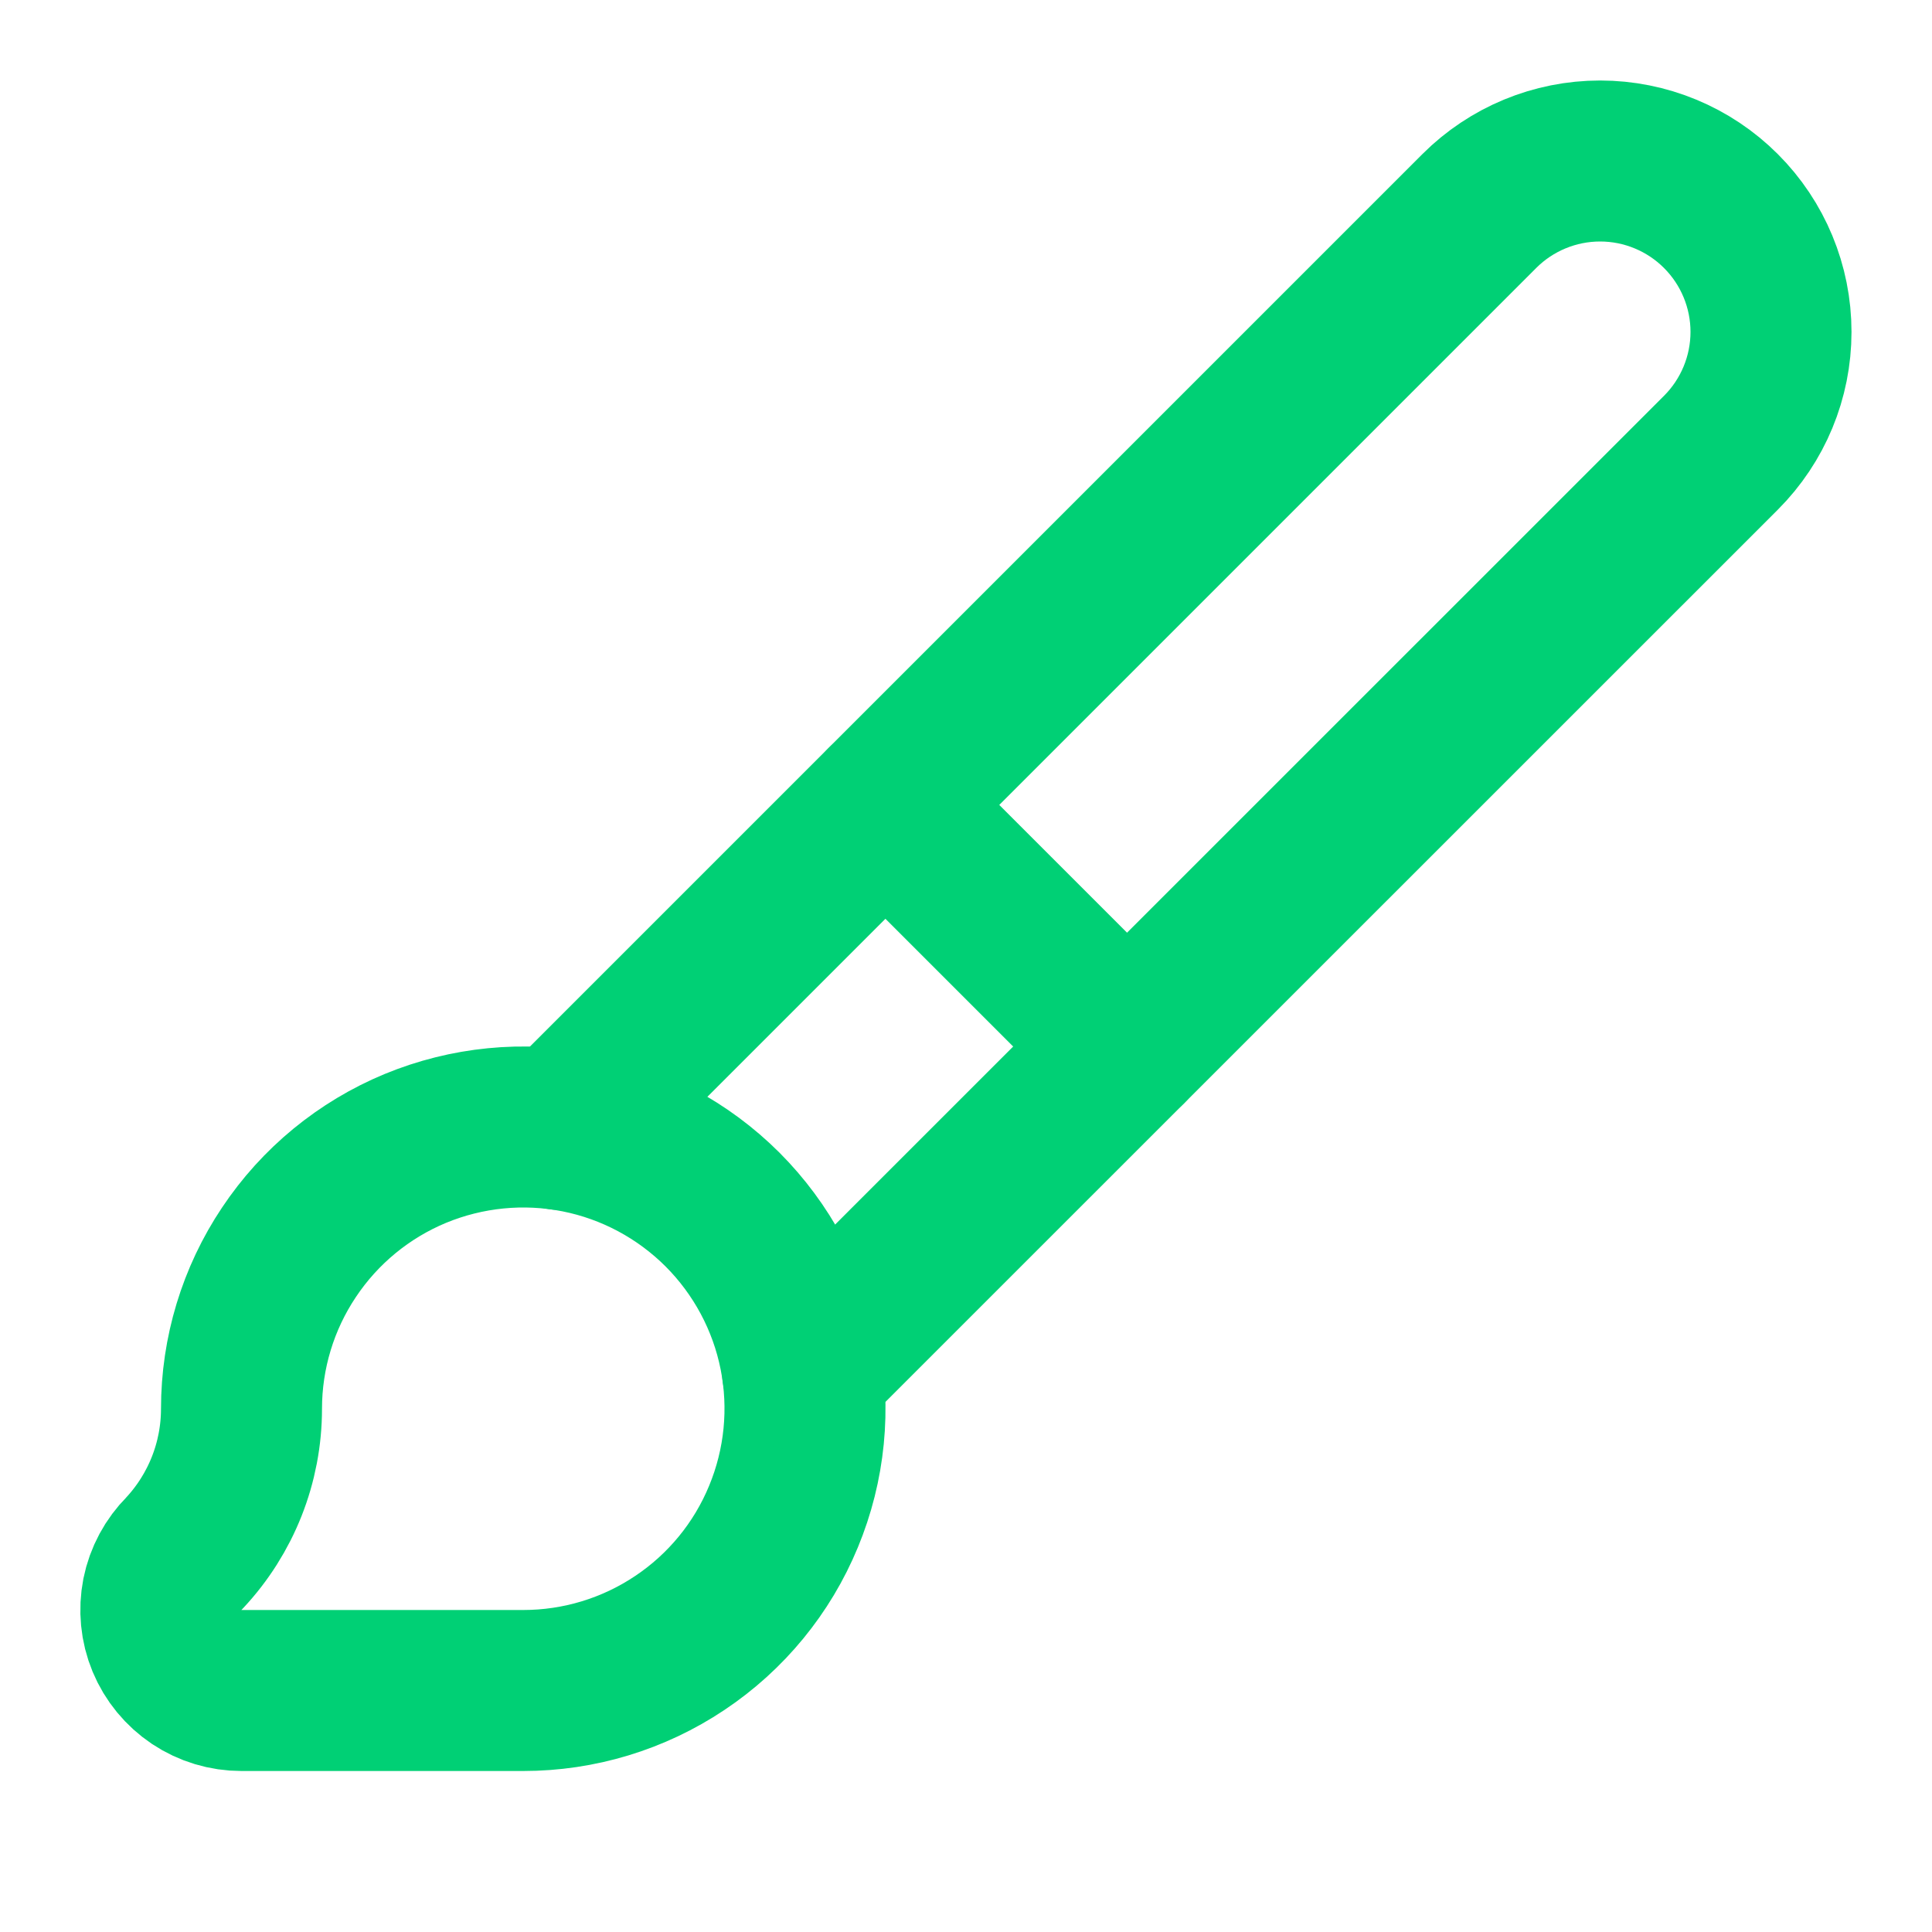
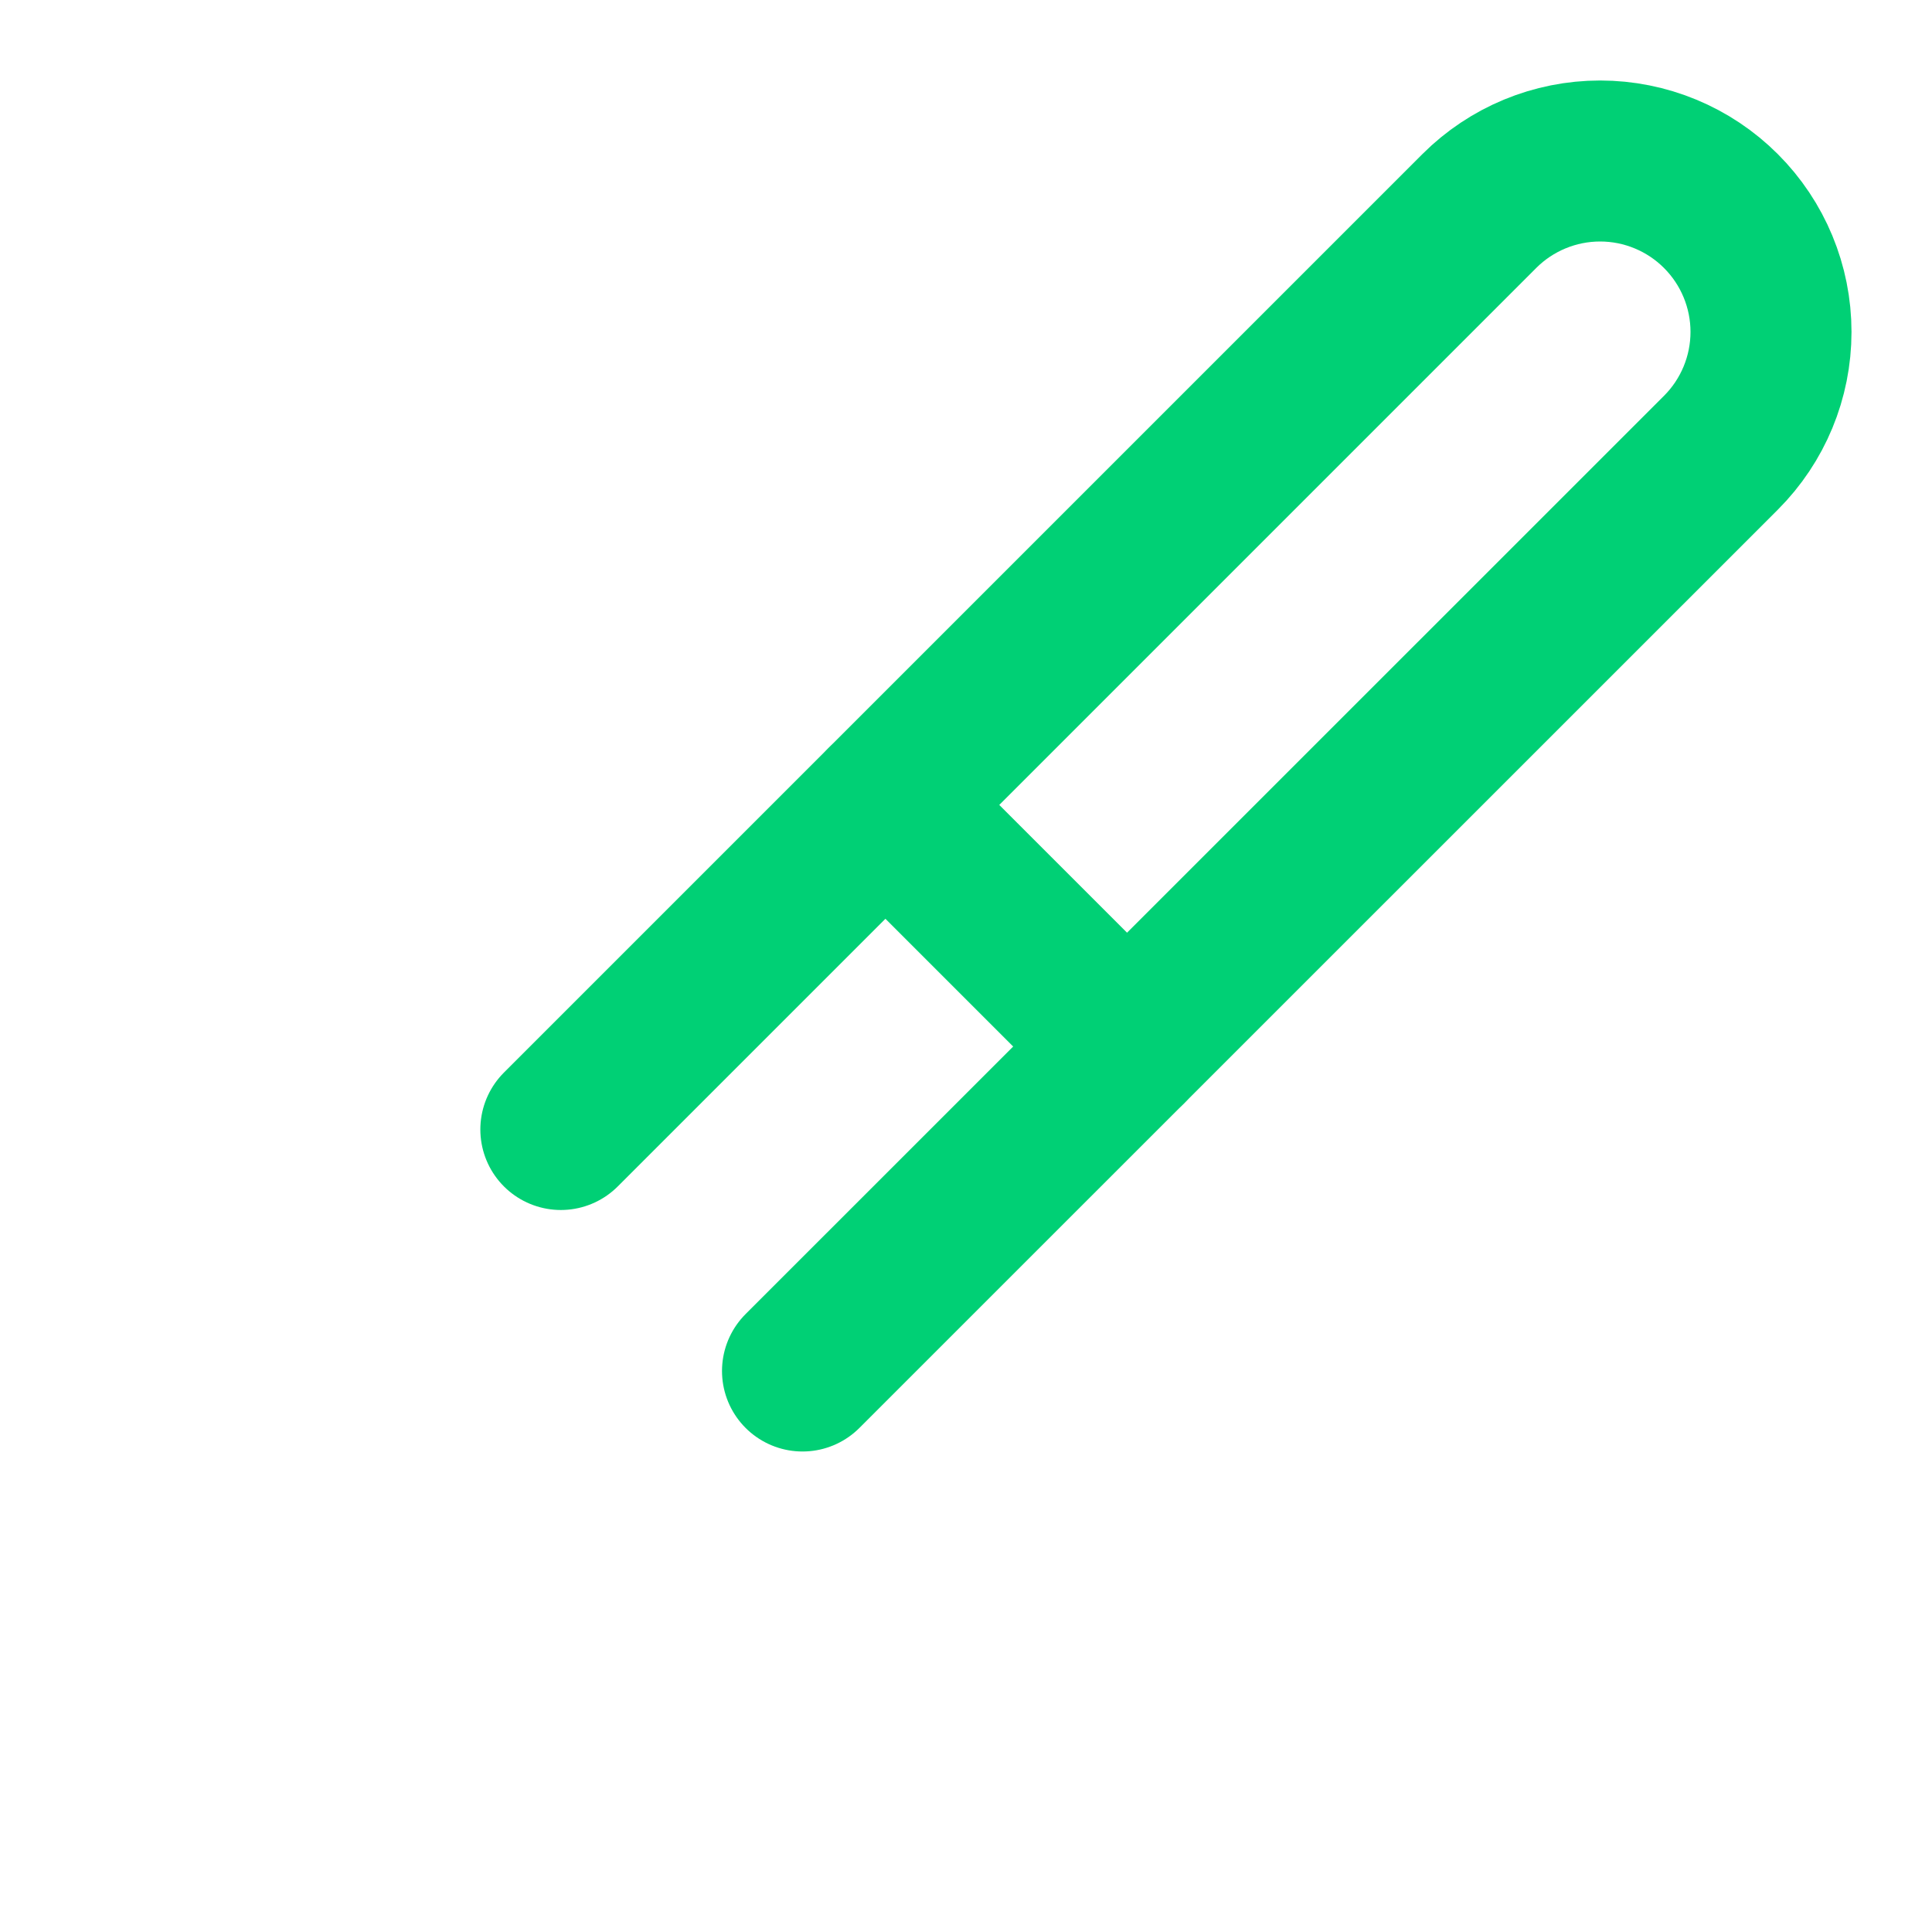
<svg xmlns="http://www.w3.org/2000/svg" width="24" height="24" viewBox="0 0 24 24" fill="none">
  <path d="M11 10L14 13" stroke="#00D075" stroke-width="2" stroke-linecap="round" stroke-linejoin="round" />
-   <path d="M6.5 21C7.192 21 7.869 20.795 8.444 20.41C9.02 20.026 9.469 19.479 9.733 18.839C9.998 18.2 10.068 17.496 9.933 16.817C9.798 16.138 9.464 15.515 8.975 15.025C8.485 14.536 7.862 14.202 7.183 14.067C6.504 13.932 5.8 14.002 5.16 14.266C4.521 14.531 3.974 14.98 3.59 15.556C3.205 16.131 3 16.808 3 17.5C3 18.166 2.747 18.806 2.292 19.292C2.152 19.432 2.056 19.61 2.017 19.804C1.979 19.999 1.998 20.2 2.074 20.383C2.15 20.566 2.279 20.722 2.443 20.832C2.608 20.942 2.802 21 3 21H6.5Z" stroke="#00D075" stroke-width="2" stroke-linecap="round" stroke-linejoin="round" />
  <path d="M9.969 17.031L21.378 5.624C21.776 5.226 22 4.686 22 4.123C22 3.56 21.776 3.02 21.378 2.622C20.98 2.224 20.44 2 19.877 2C19.314 2 18.774 2.224 18.376 2.622L6.967 14.031" stroke="#00D075" stroke-width="2" stroke-linecap="round" stroke-linejoin="round" />
</svg>